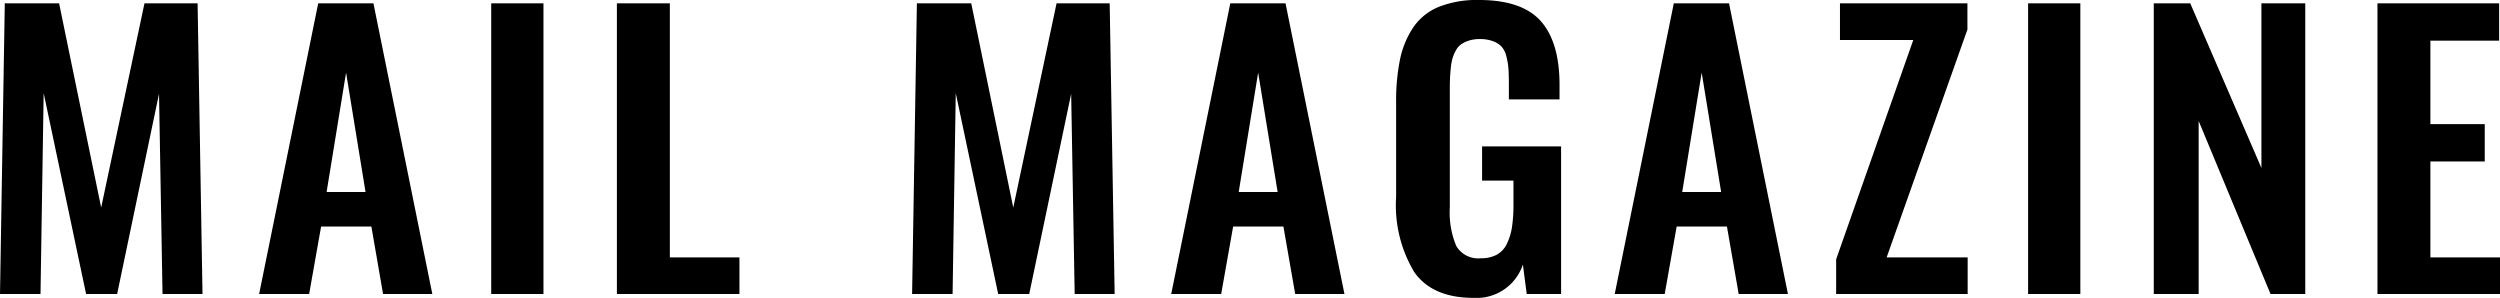
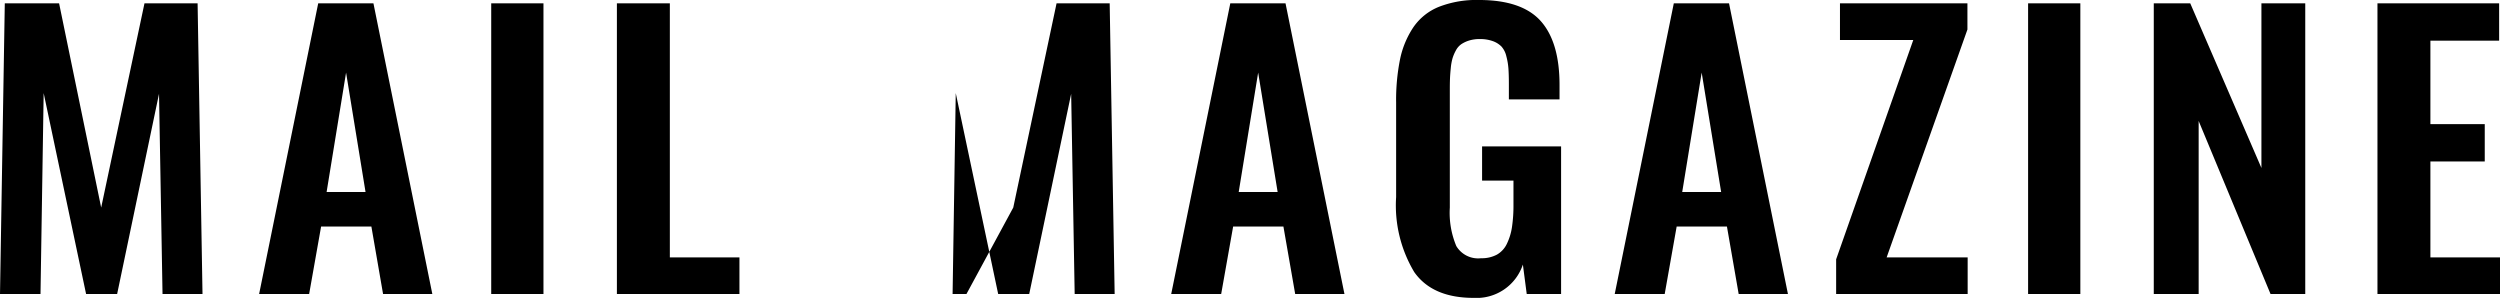
<svg xmlns="http://www.w3.org/2000/svg" width="208.873" height="24.888" viewBox="0 0 208.873 24.888">
-   <path id="ttl-mailmagazine-sp" d="M1.772,0l.4-24.287H6.709L10.225-7.222l3.618-17.065h4.438L18.691,0h-3.34l-.293-16.729L11.558,0H8.965L5.42-16.787,5.156,0ZM29.06-8.525h3.252L30.686-18.5ZM23.421,0l4.937-24.287h4.614L37.893,0H33.777L32.8-5.64h-4.2L27.6,0ZM42.813,0V-24.287h4.365V0Zm10.5,0V-24.287h4.424V-3.062h5.815V0ZM77.977,0l.4-24.287h4.541L86.429-7.222l3.618-17.065h4.438L94.9,0h-3.34l-.293-16.729L87.762,0H85.169L81.624-16.787,81.36,0Zm27.288-8.525h3.252L106.89-18.5ZM99.625,0l4.937-24.287h4.614L114.1,0h-4.116L109-5.64h-4.2L103.8,0Zm25.266.322q-3.442,0-4.958-2.153a10.844,10.844,0,0,1-1.516-6.27v-7.91a17.211,17.211,0,0,1,.33-3.611,7.52,7.52,0,0,1,1.106-2.659,4.724,4.724,0,0,1,2.139-1.714,8.644,8.644,0,0,1,3.34-.571q3.6,0,5.171,1.765t1.567,5.354v1.187h-4.233v-1.26q0-.806-.037-1.318a5.507,5.507,0,0,0-.176-1.033,1.83,1.83,0,0,0-.4-.8,1.93,1.93,0,0,0-.718-.454,3.1,3.1,0,0,0-1.113-.176,2.9,2.9,0,0,0-.886.125,2.452,2.452,0,0,0-.652.308,1.474,1.474,0,0,0-.447.52,3.483,3.483,0,0,0-.278.652,4.467,4.467,0,0,0-.146.813q-.051.5-.066.879t-.015.981v9.8a7.177,7.177,0,0,0,.542,3.215,2.122,2.122,0,0,0,2.065,1.018,2.675,2.675,0,0,0,1.326-.3,2.045,2.045,0,0,0,.835-.908,4.843,4.843,0,0,0,.425-1.392,12.321,12.321,0,0,0,.125-1.9V-9.478h-2.622v-2.856H132.2V0h-2.871l-.322-2.461A4.074,4.074,0,0,1,124.891.322ZM142.32-8.525h3.252L143.946-18.5ZM136.68,0l4.937-24.287h4.614L151.153,0h-4.116l-.981-5.64h-4.2l-1,5.64Zm18.5,0V-2.9l6.445-18.325H155.5v-3.062h10.649V-22.1L159.4-3.062h6.768V0Zm16.038,0V-24.287h4.365V0Zm10.5,0V-24.287h3.047l5.947,13.755V-24.287h3.662V0h-2.9l-6.006-14.458V0Zm18.689,0V-24.287h10.166v3.12H204.83v6.973h4.541v3.12H204.83v8.013h5.815V0Z" transform="translate(-1.772 24.565)" />
+   <path id="ttl-mailmagazine-sp" d="M1.772,0l.4-24.287H6.709L10.225-7.222l3.618-17.065h4.438L18.691,0h-3.34l-.293-16.729L11.558,0H8.965L5.42-16.787,5.156,0ZM29.06-8.525h3.252L30.686-18.5ZM23.421,0l4.937-24.287h4.614L37.893,0H33.777L32.8-5.64h-4.2L27.6,0ZM42.813,0V-24.287h4.365V0Zm10.5,0V-24.287h4.424V-3.062h5.815V0ZM77.977,0h4.541L86.429-7.222l3.618-17.065h4.438L94.9,0h-3.34l-.293-16.729L87.762,0H85.169L81.624-16.787,81.36,0Zm27.288-8.525h3.252L106.89-18.5ZM99.625,0l4.937-24.287h4.614L114.1,0h-4.116L109-5.64h-4.2L103.8,0Zm25.266.322q-3.442,0-4.958-2.153a10.844,10.844,0,0,1-1.516-6.27v-7.91a17.211,17.211,0,0,1,.33-3.611,7.52,7.52,0,0,1,1.106-2.659,4.724,4.724,0,0,1,2.139-1.714,8.644,8.644,0,0,1,3.34-.571q3.6,0,5.171,1.765t1.567,5.354v1.187h-4.233v-1.26q0-.806-.037-1.318a5.507,5.507,0,0,0-.176-1.033,1.83,1.83,0,0,0-.4-.8,1.93,1.93,0,0,0-.718-.454,3.1,3.1,0,0,0-1.113-.176,2.9,2.9,0,0,0-.886.125,2.452,2.452,0,0,0-.652.308,1.474,1.474,0,0,0-.447.52,3.483,3.483,0,0,0-.278.652,4.467,4.467,0,0,0-.146.813q-.051.5-.066.879t-.015.981v9.8a7.177,7.177,0,0,0,.542,3.215,2.122,2.122,0,0,0,2.065,1.018,2.675,2.675,0,0,0,1.326-.3,2.045,2.045,0,0,0,.835-.908,4.843,4.843,0,0,0,.425-1.392,12.321,12.321,0,0,0,.125-1.9V-9.478h-2.622v-2.856H132.2V0h-2.871l-.322-2.461A4.074,4.074,0,0,1,124.891.322ZM142.32-8.525h3.252L143.946-18.5ZM136.68,0l4.937-24.287h4.614L151.153,0h-4.116l-.981-5.64h-4.2l-1,5.64Zm18.5,0V-2.9l6.445-18.325H155.5v-3.062h10.649V-22.1L159.4-3.062h6.768V0Zm16.038,0V-24.287h4.365V0Zm10.5,0V-24.287h3.047l5.947,13.755V-24.287h3.662V0h-2.9l-6.006-14.458V0Zm18.689,0V-24.287h10.166v3.12H204.83v6.973h4.541v3.12H204.83v8.013h5.815V0Z" transform="translate(-1.772 24.565)" />
</svg>